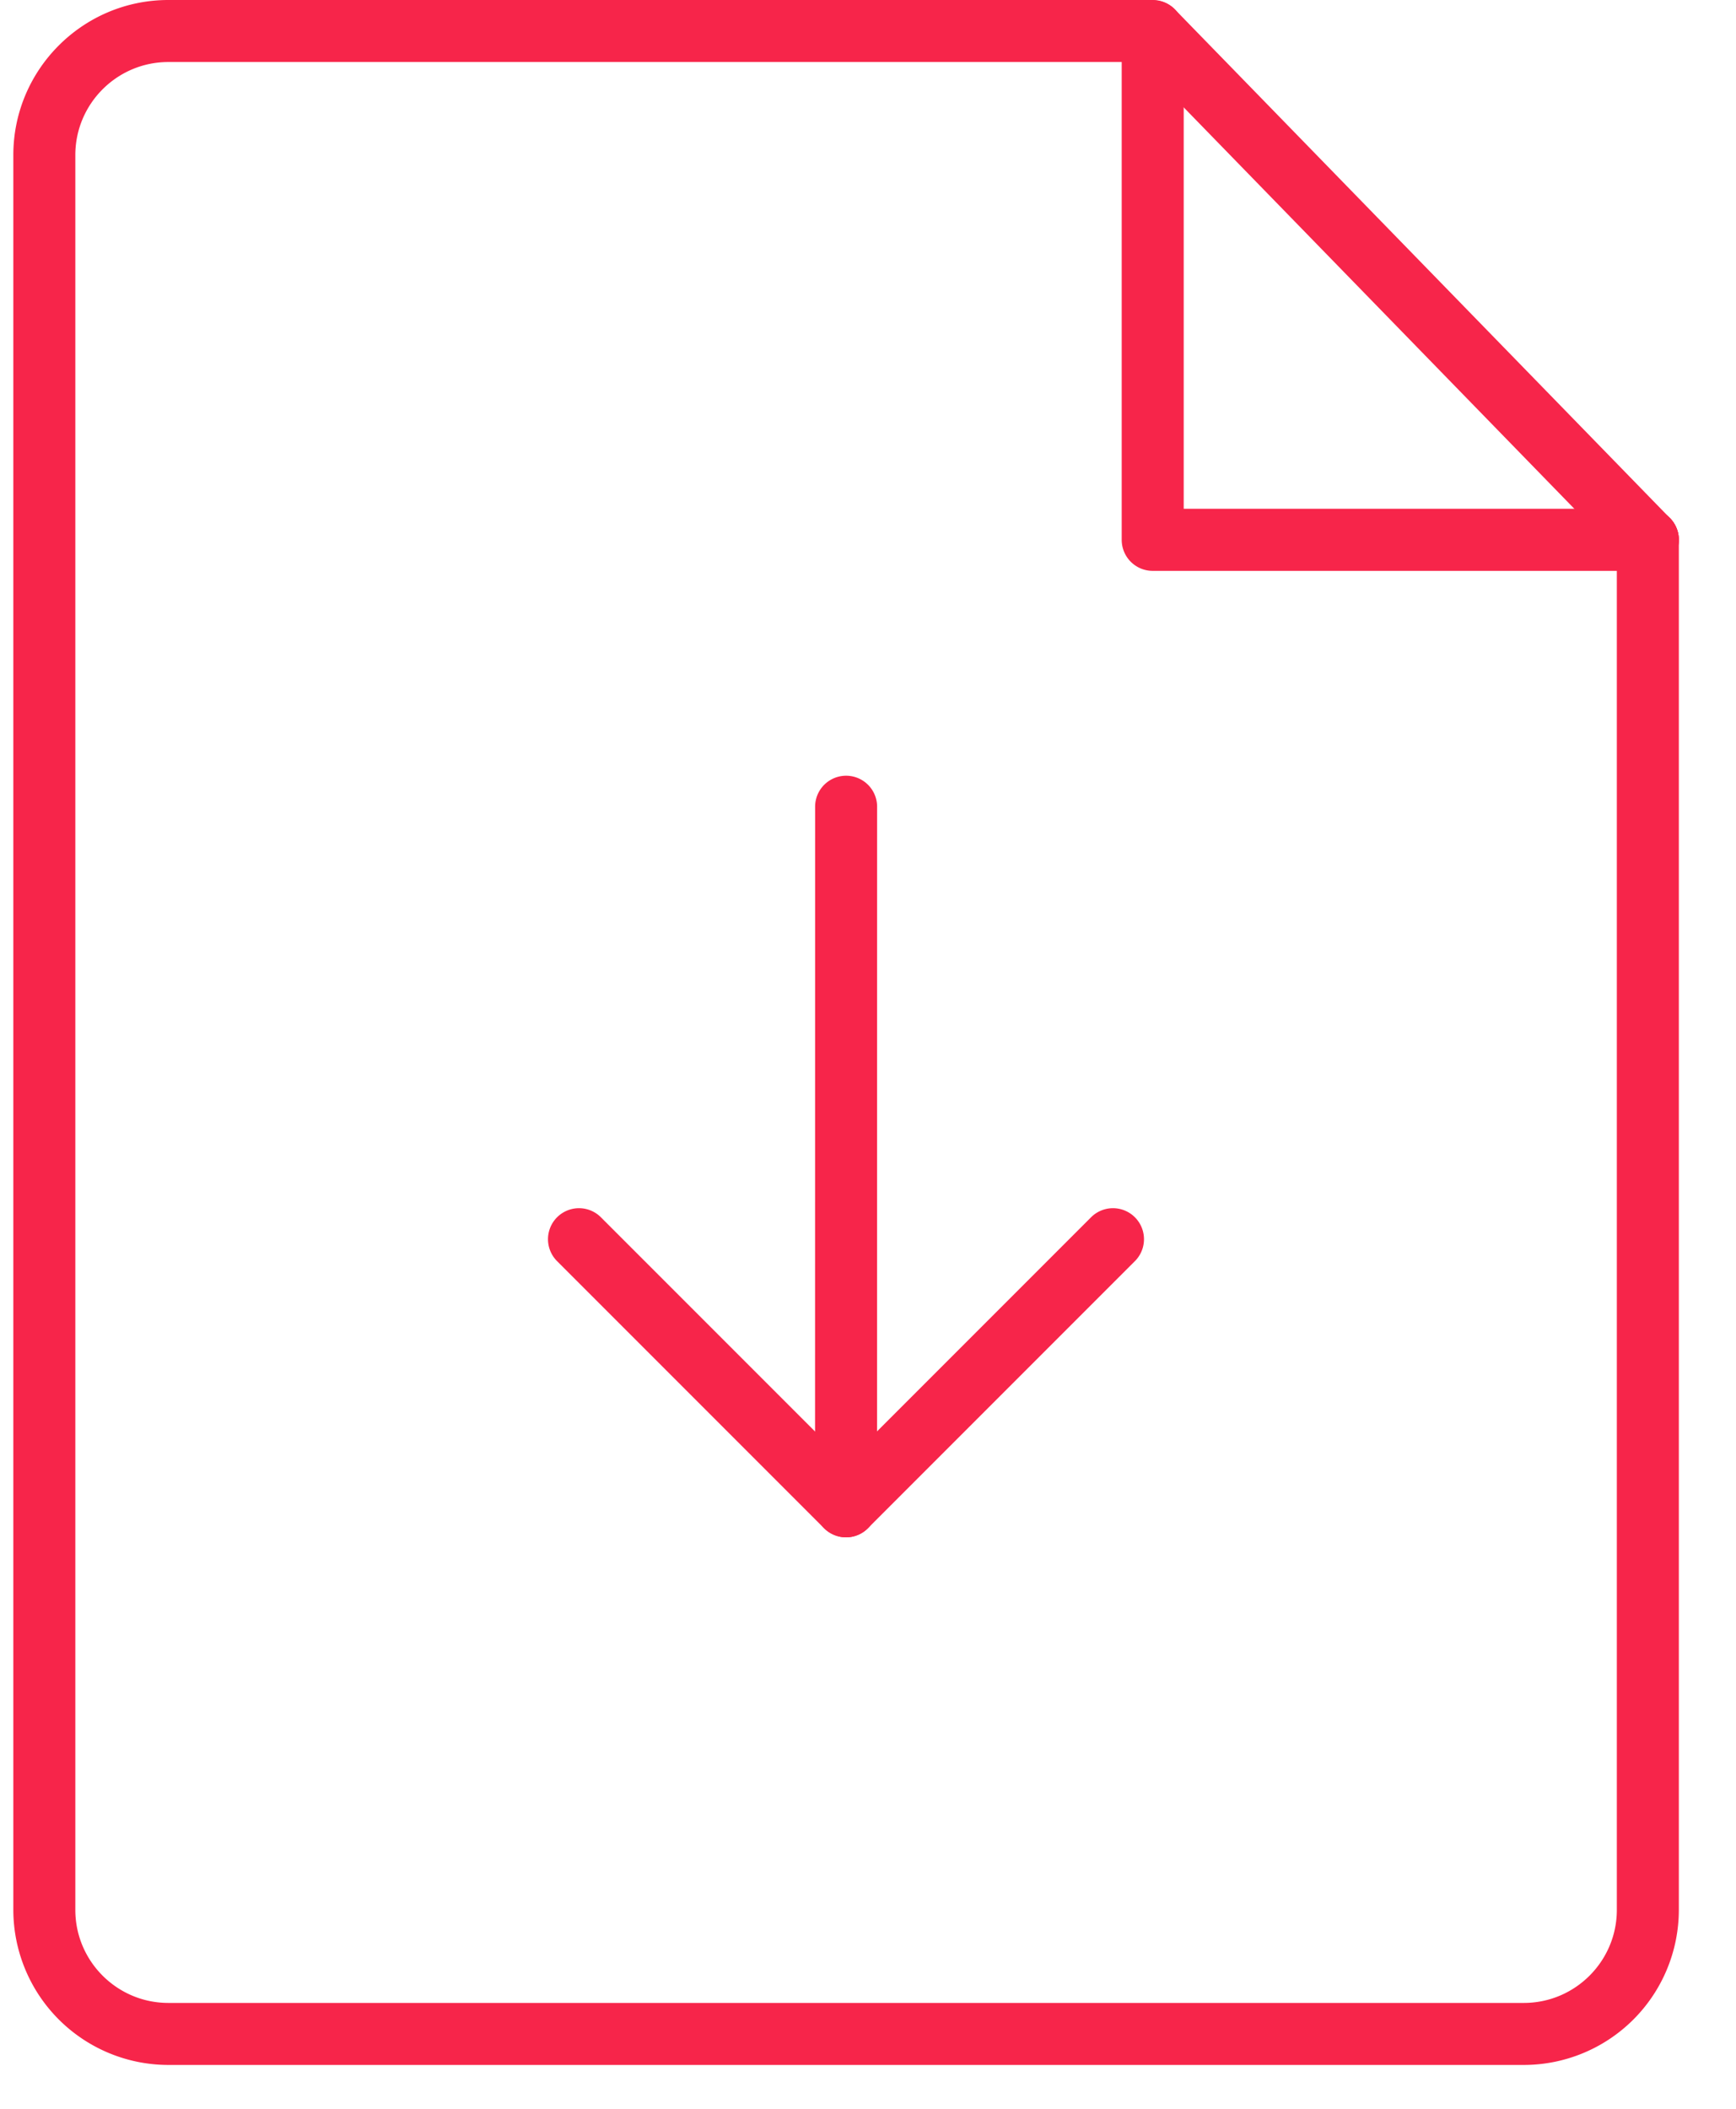
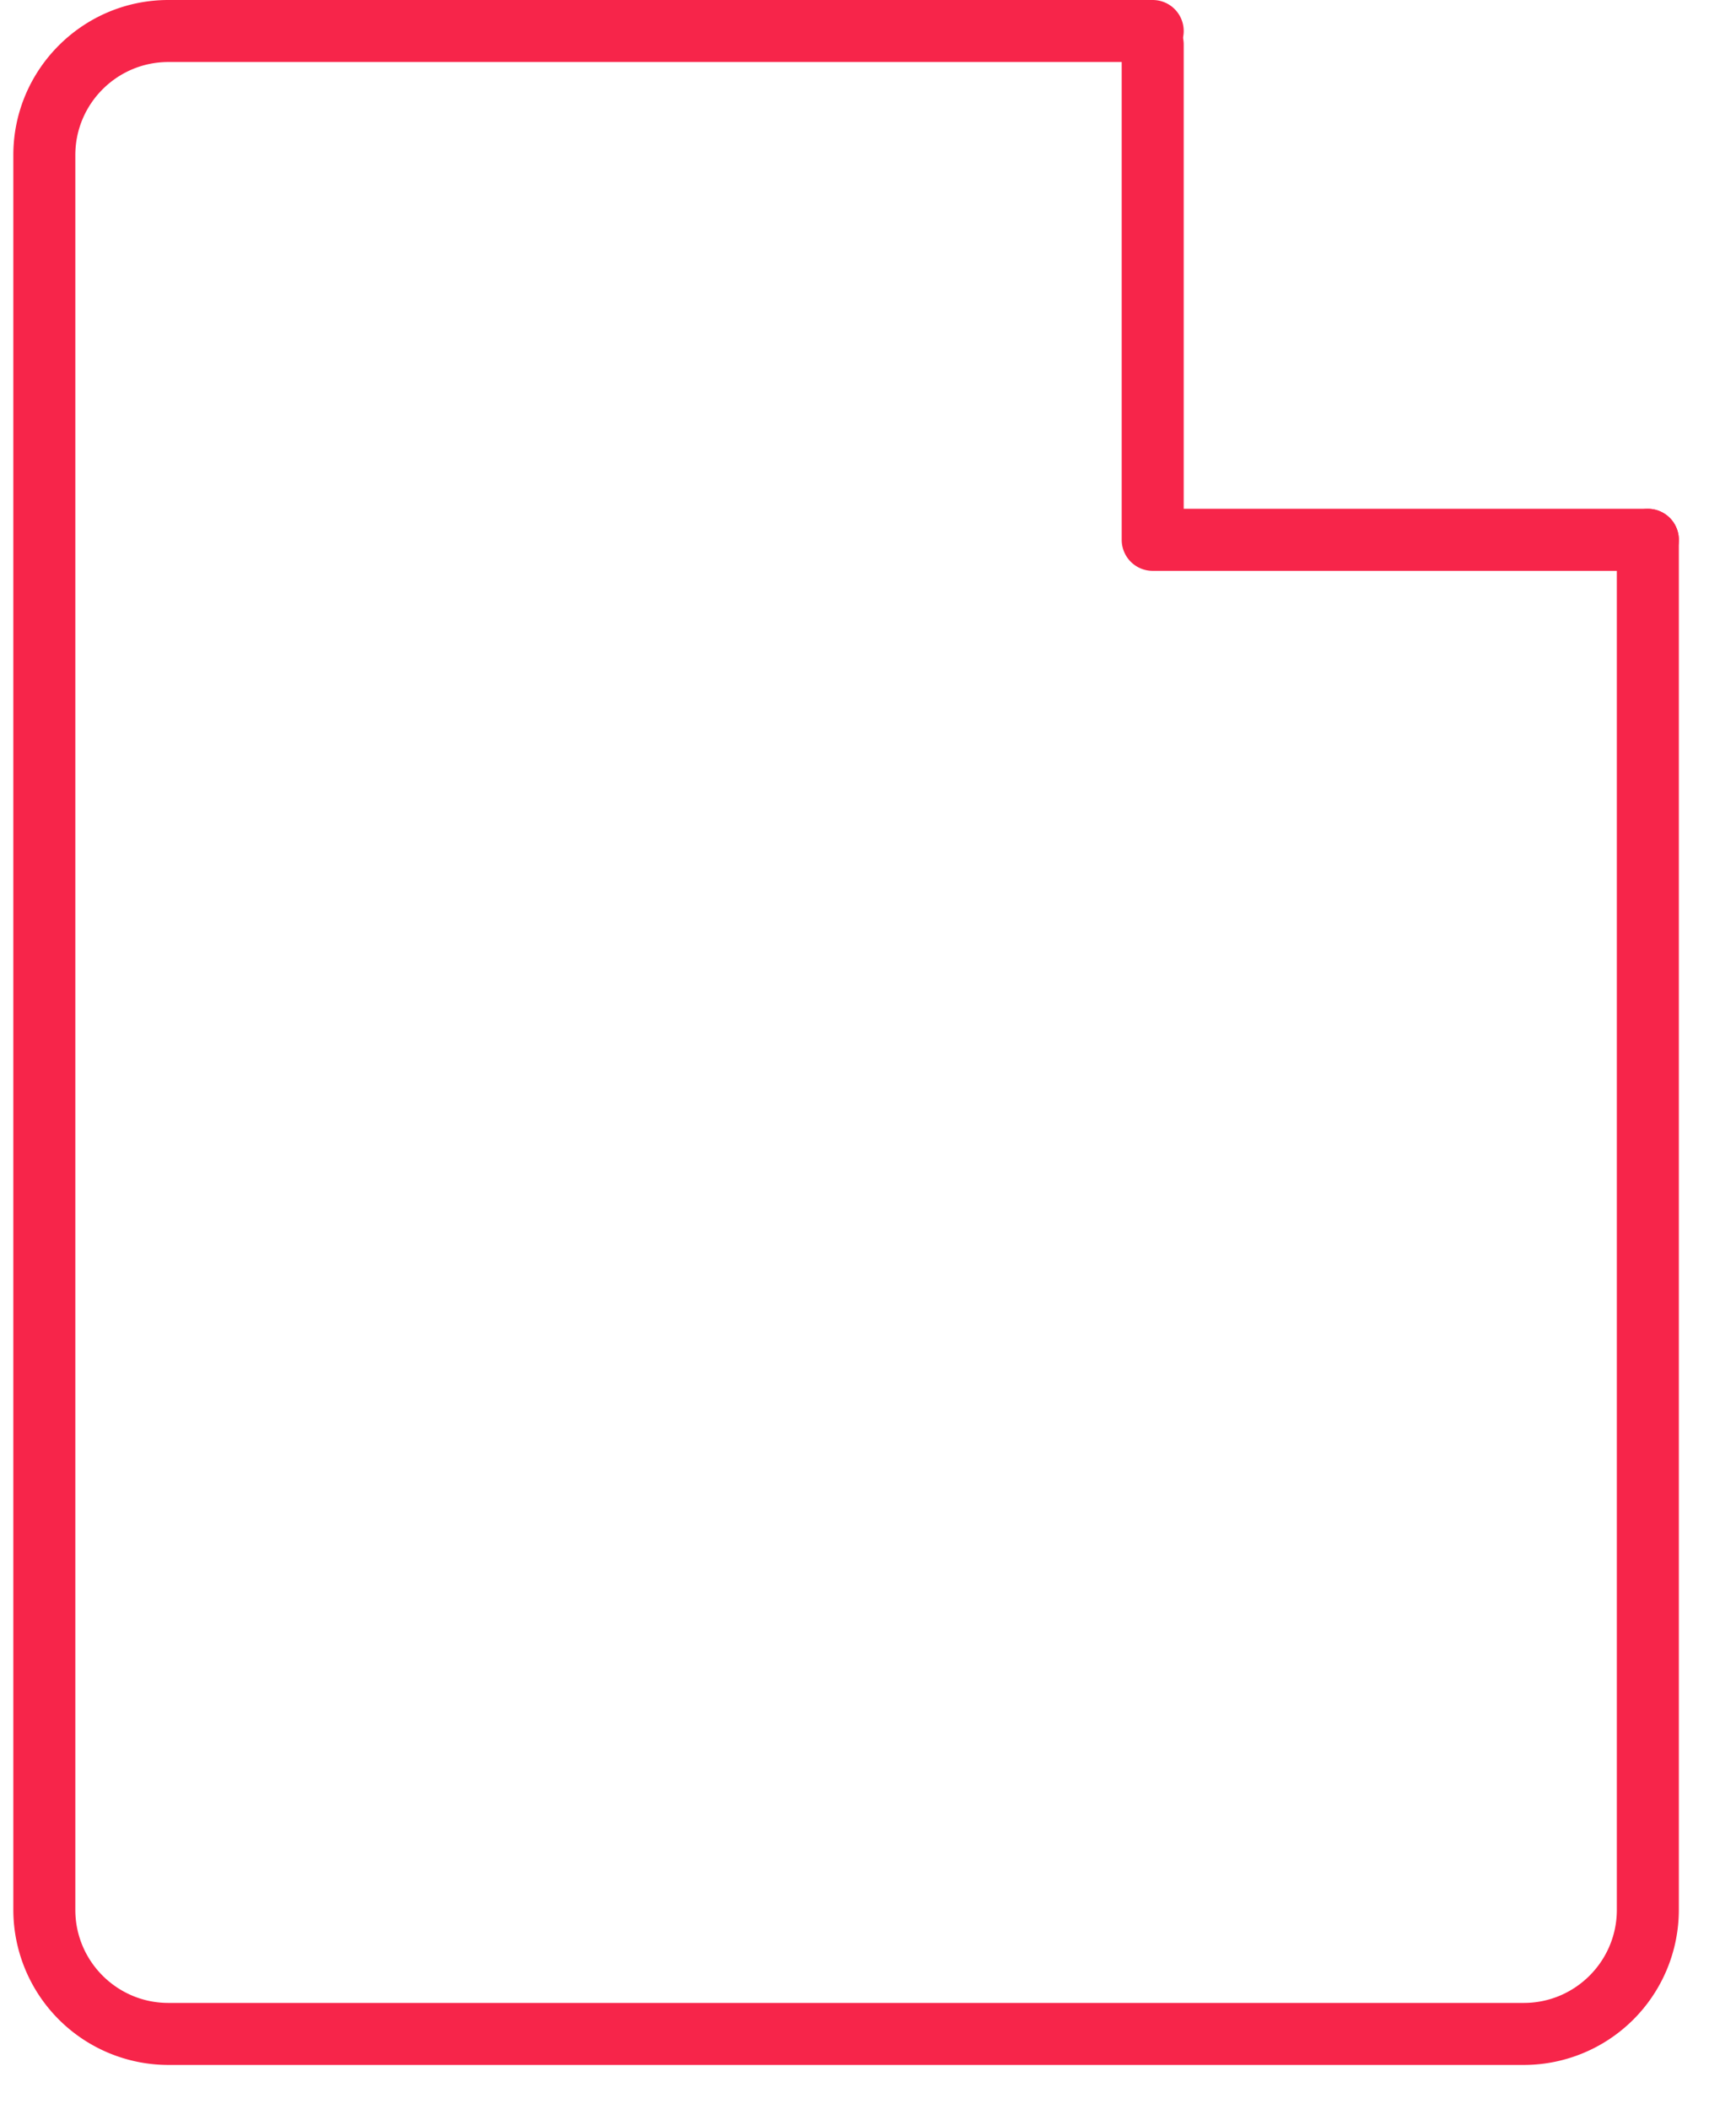
<svg xmlns="http://www.w3.org/2000/svg" width="28" height="34" viewBox="0 0 28 34">
  <g fill="#F7254A" fill-rule="nonzero">
-     <path d="M13.646 24.786a.5.5 0 0 1-.5-.5l.001-11.279a.5.5 0 0 1 1 0l-.001 11.279a.5.5 0 0 1-.5.5z" />
-     <path d="M13.646 24.786a.502.502 0 0 1-.354-.146l-4.313-4.313a.5.5 0 0 1 .707-.707l3.959 3.959 3.959-3.959a.5.5 0 0 1 .707.707l-4.313 4.313a.494.494 0 0 1-.352.146z" />
    <g>
      <path d="M24.578 33.293H2.715a2.503 2.503 0 0 1-2.5-2.5V2.5c0-1.379 1.122-2.5 2.5-2.5h15.877a.5.5 0 0 1 0 1H2.715c-.827 0-1.5.673-1.5 1.5v28.293c0 .827.673 1.5 1.5 1.5h21.863c.827 0 1.5-.673 1.5-1.5V8.704a.5.5 0 0 1 1 0v22.09a2.502 2.502 0 0 1-2.5 2.499z" />
      <path d="M26.578 9.204h-7.986a.5.5 0 0 1-.5-.5V.717a.5.5 0 0 1 1 0v7.486h7.486a.5.5 0 0 1 0 1.001z" />
-       <path d="M26.578 9.204a.5.5 0 0 1-.358-.151L18.234.85a.5.5 0 0 1 .717-.697l7.986 8.203a.5.5 0 0 1-.359.848z" />
    </g>
  </g>
</svg>